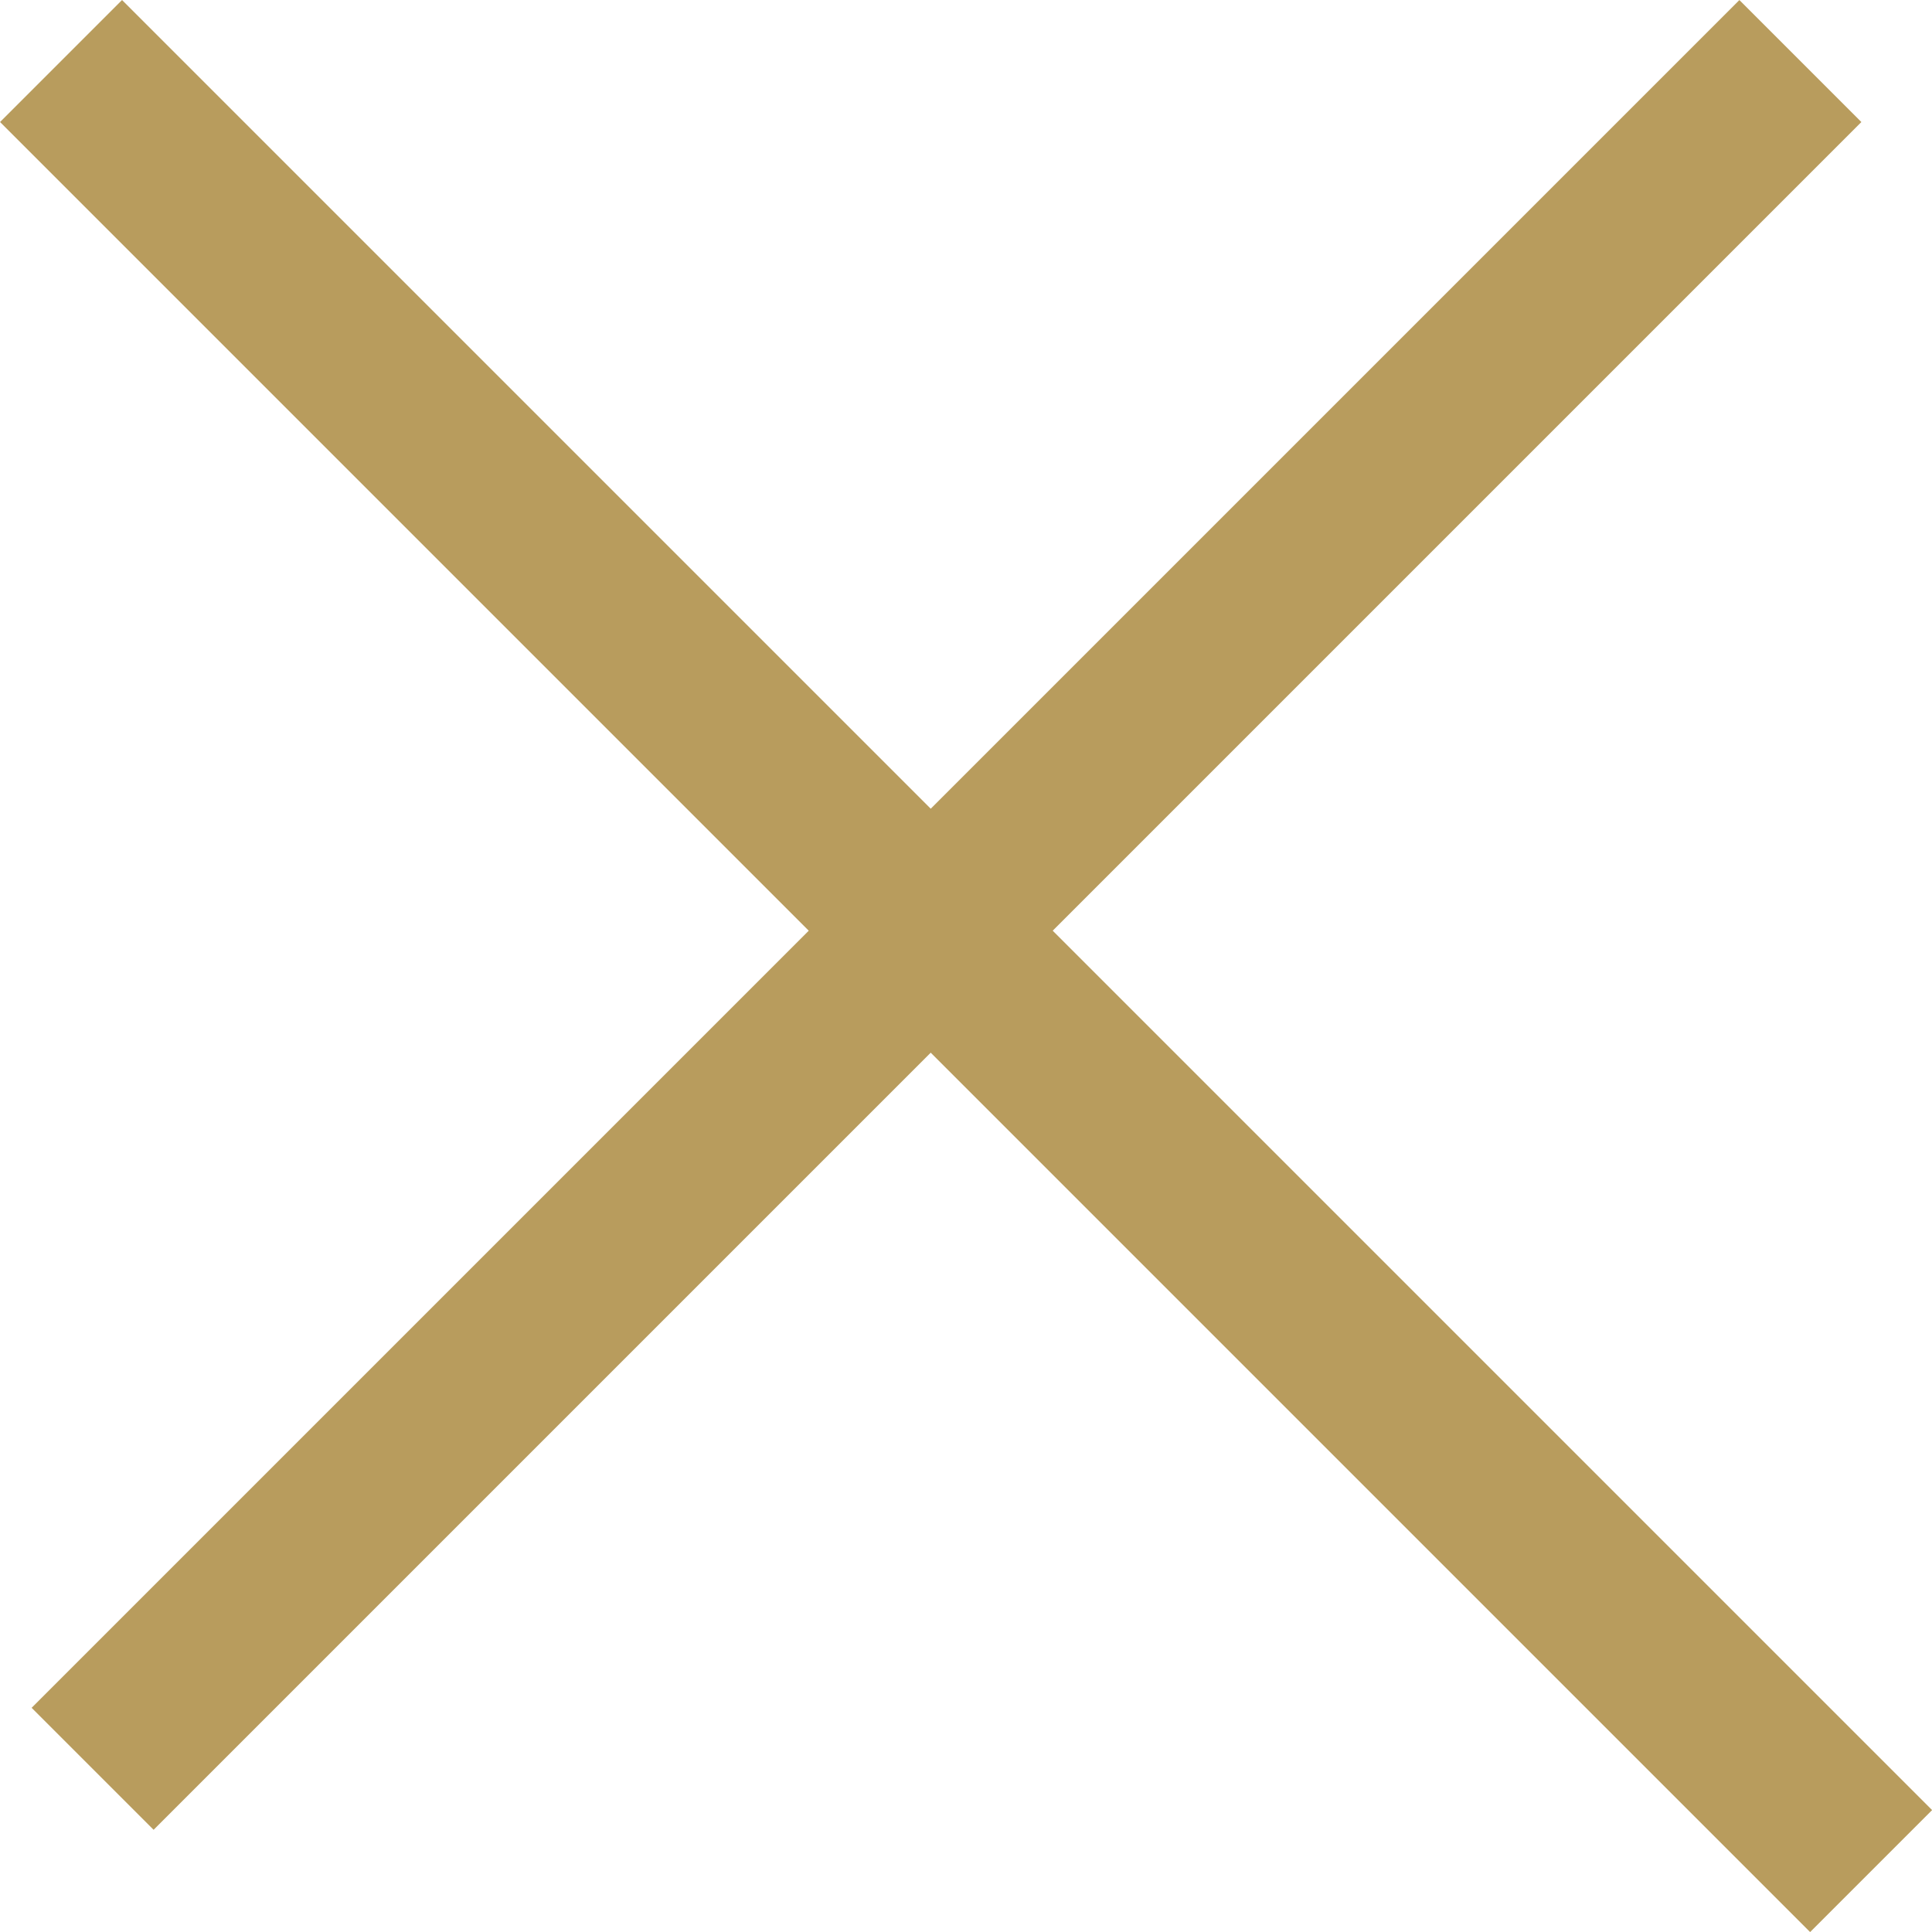
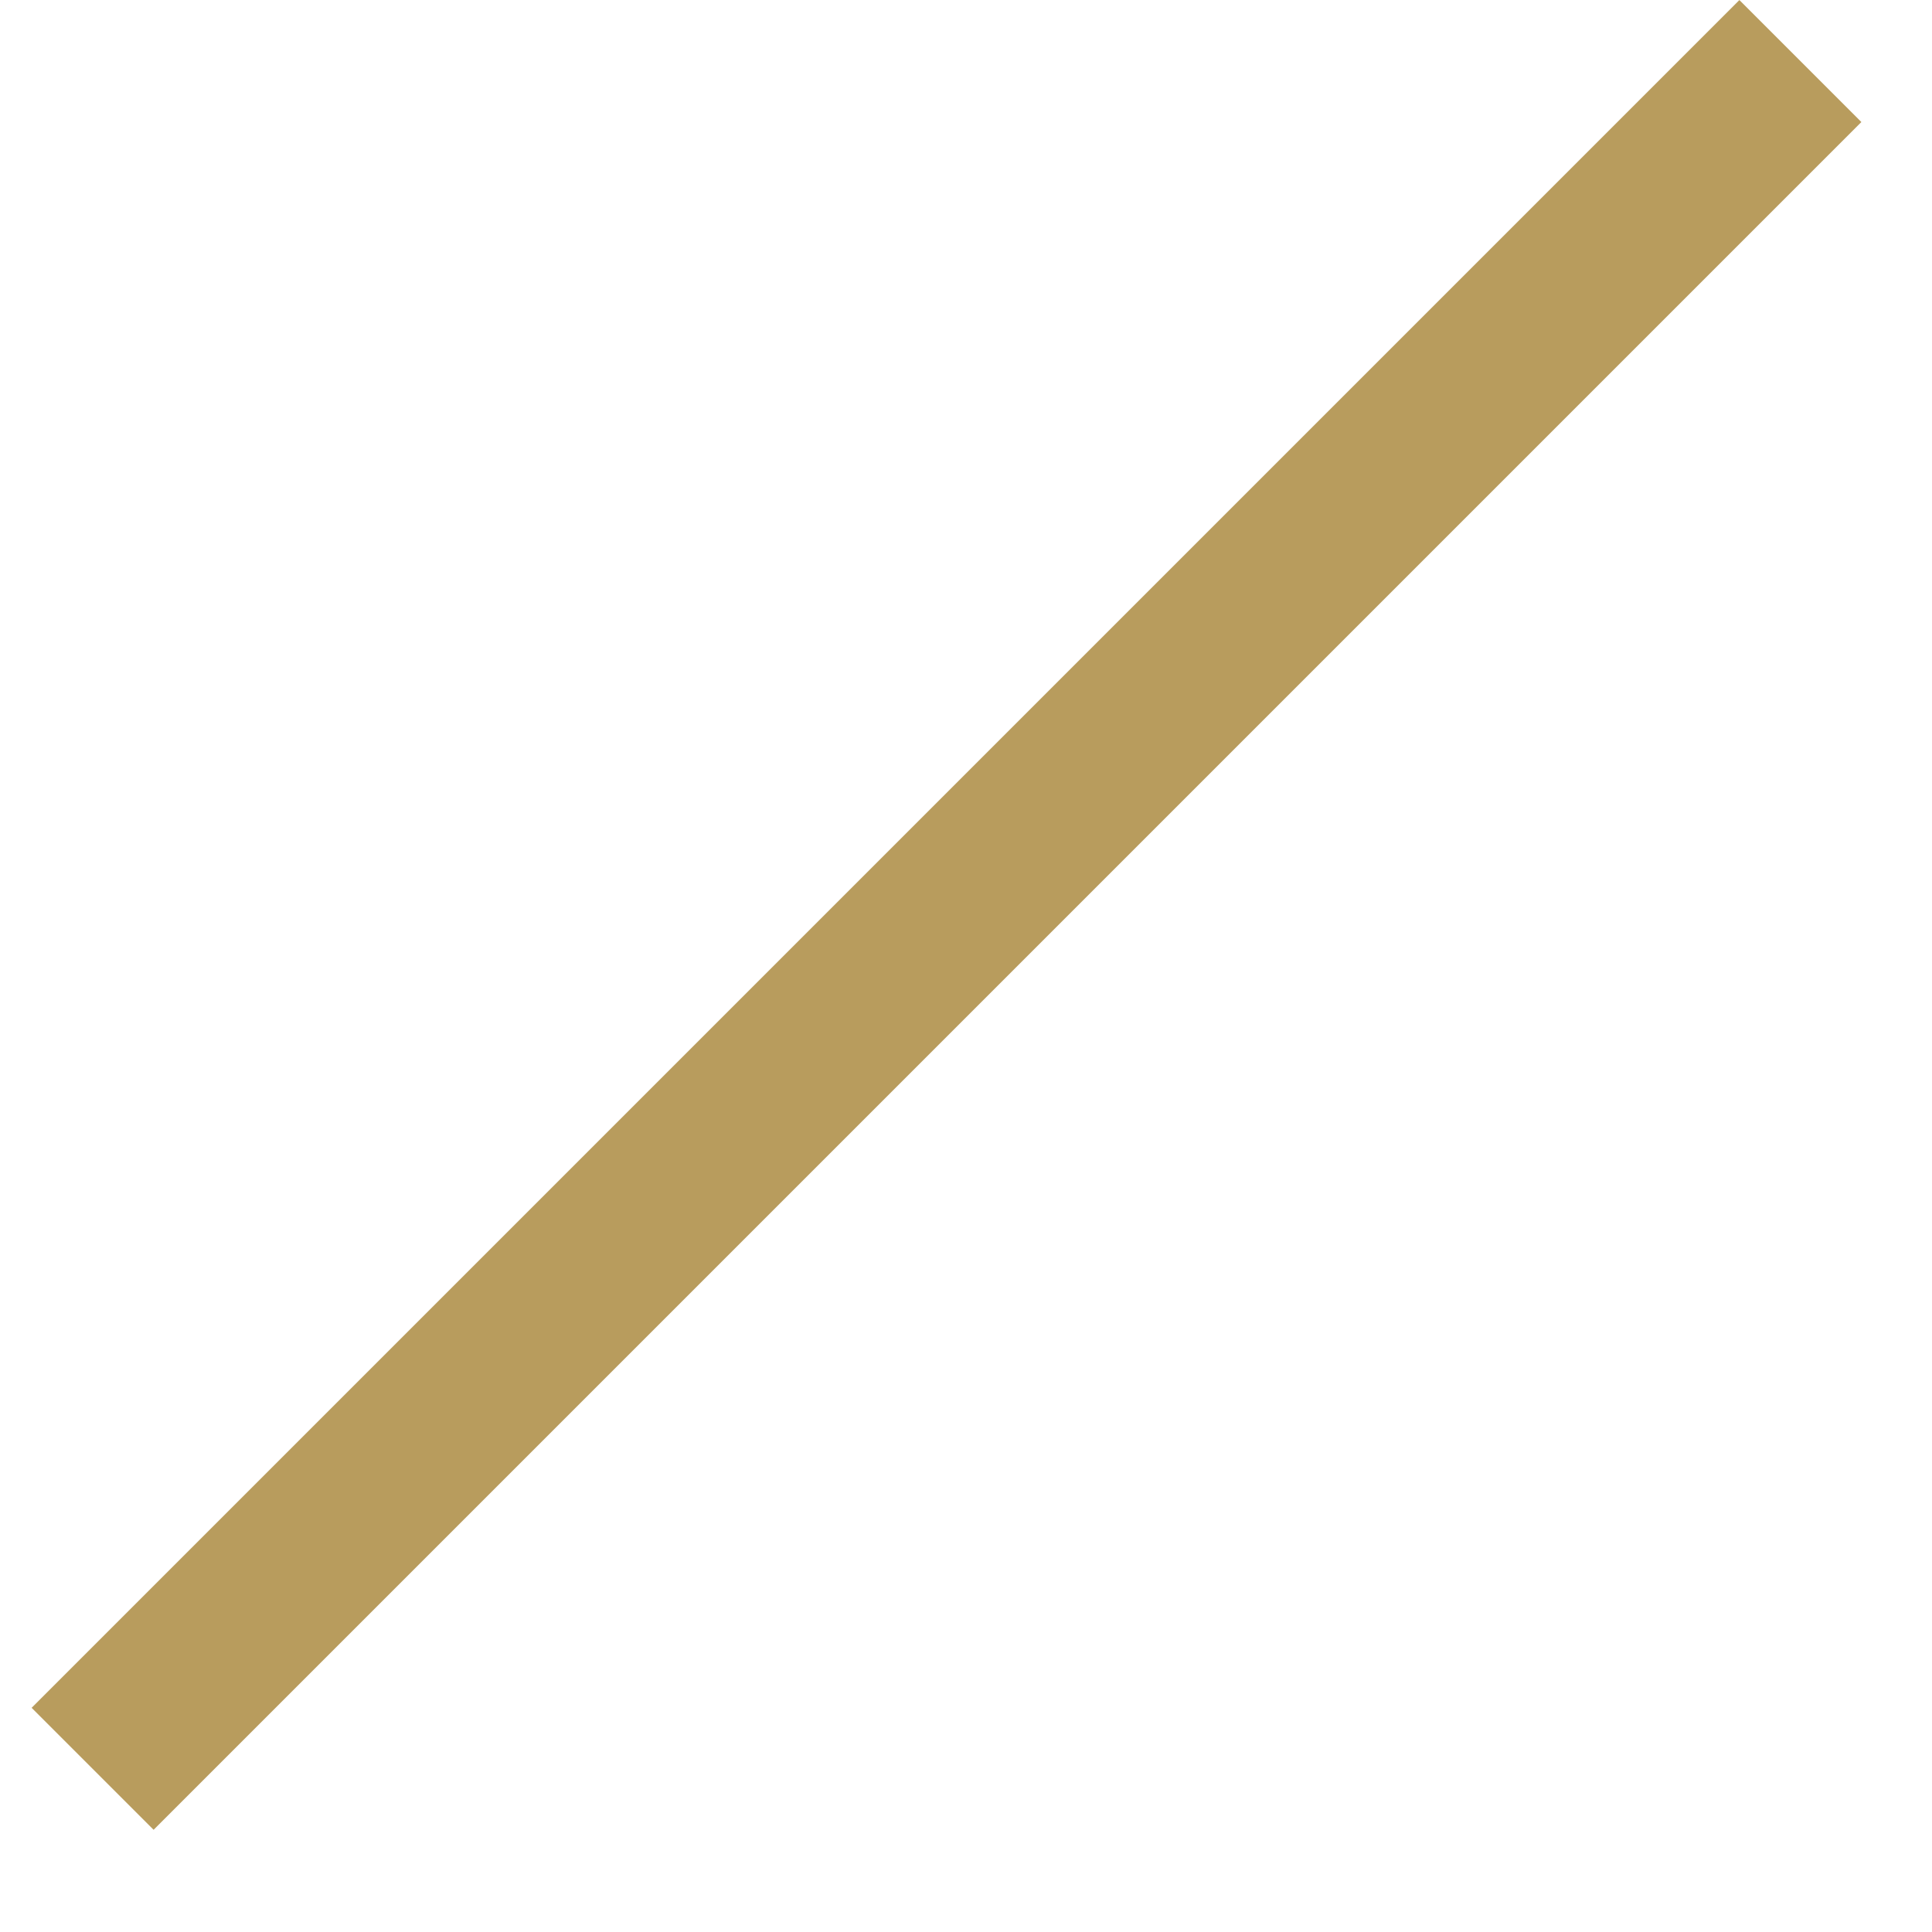
<svg xmlns="http://www.w3.org/2000/svg" width="16.799" height="16.799" viewBox="0 0 16.799 16.799">
  <g data-name="Grupo 5392">
    <g data-name="Grupo 5276">
      <path data-name="Línea 791" transform="rotate(-45 18.968 6.718)" style="fill:none;stroke:#b89c5d;stroke-width:1.5px" d="M0 0h21" />
-       <path data-name="Línea 792" transform="rotate(45 -.375 .906)" style="fill:none;stroke:#b89c5d;stroke-width:1.5px" d="M0 0h22.258" />
    </g>
  </g>
</svg>